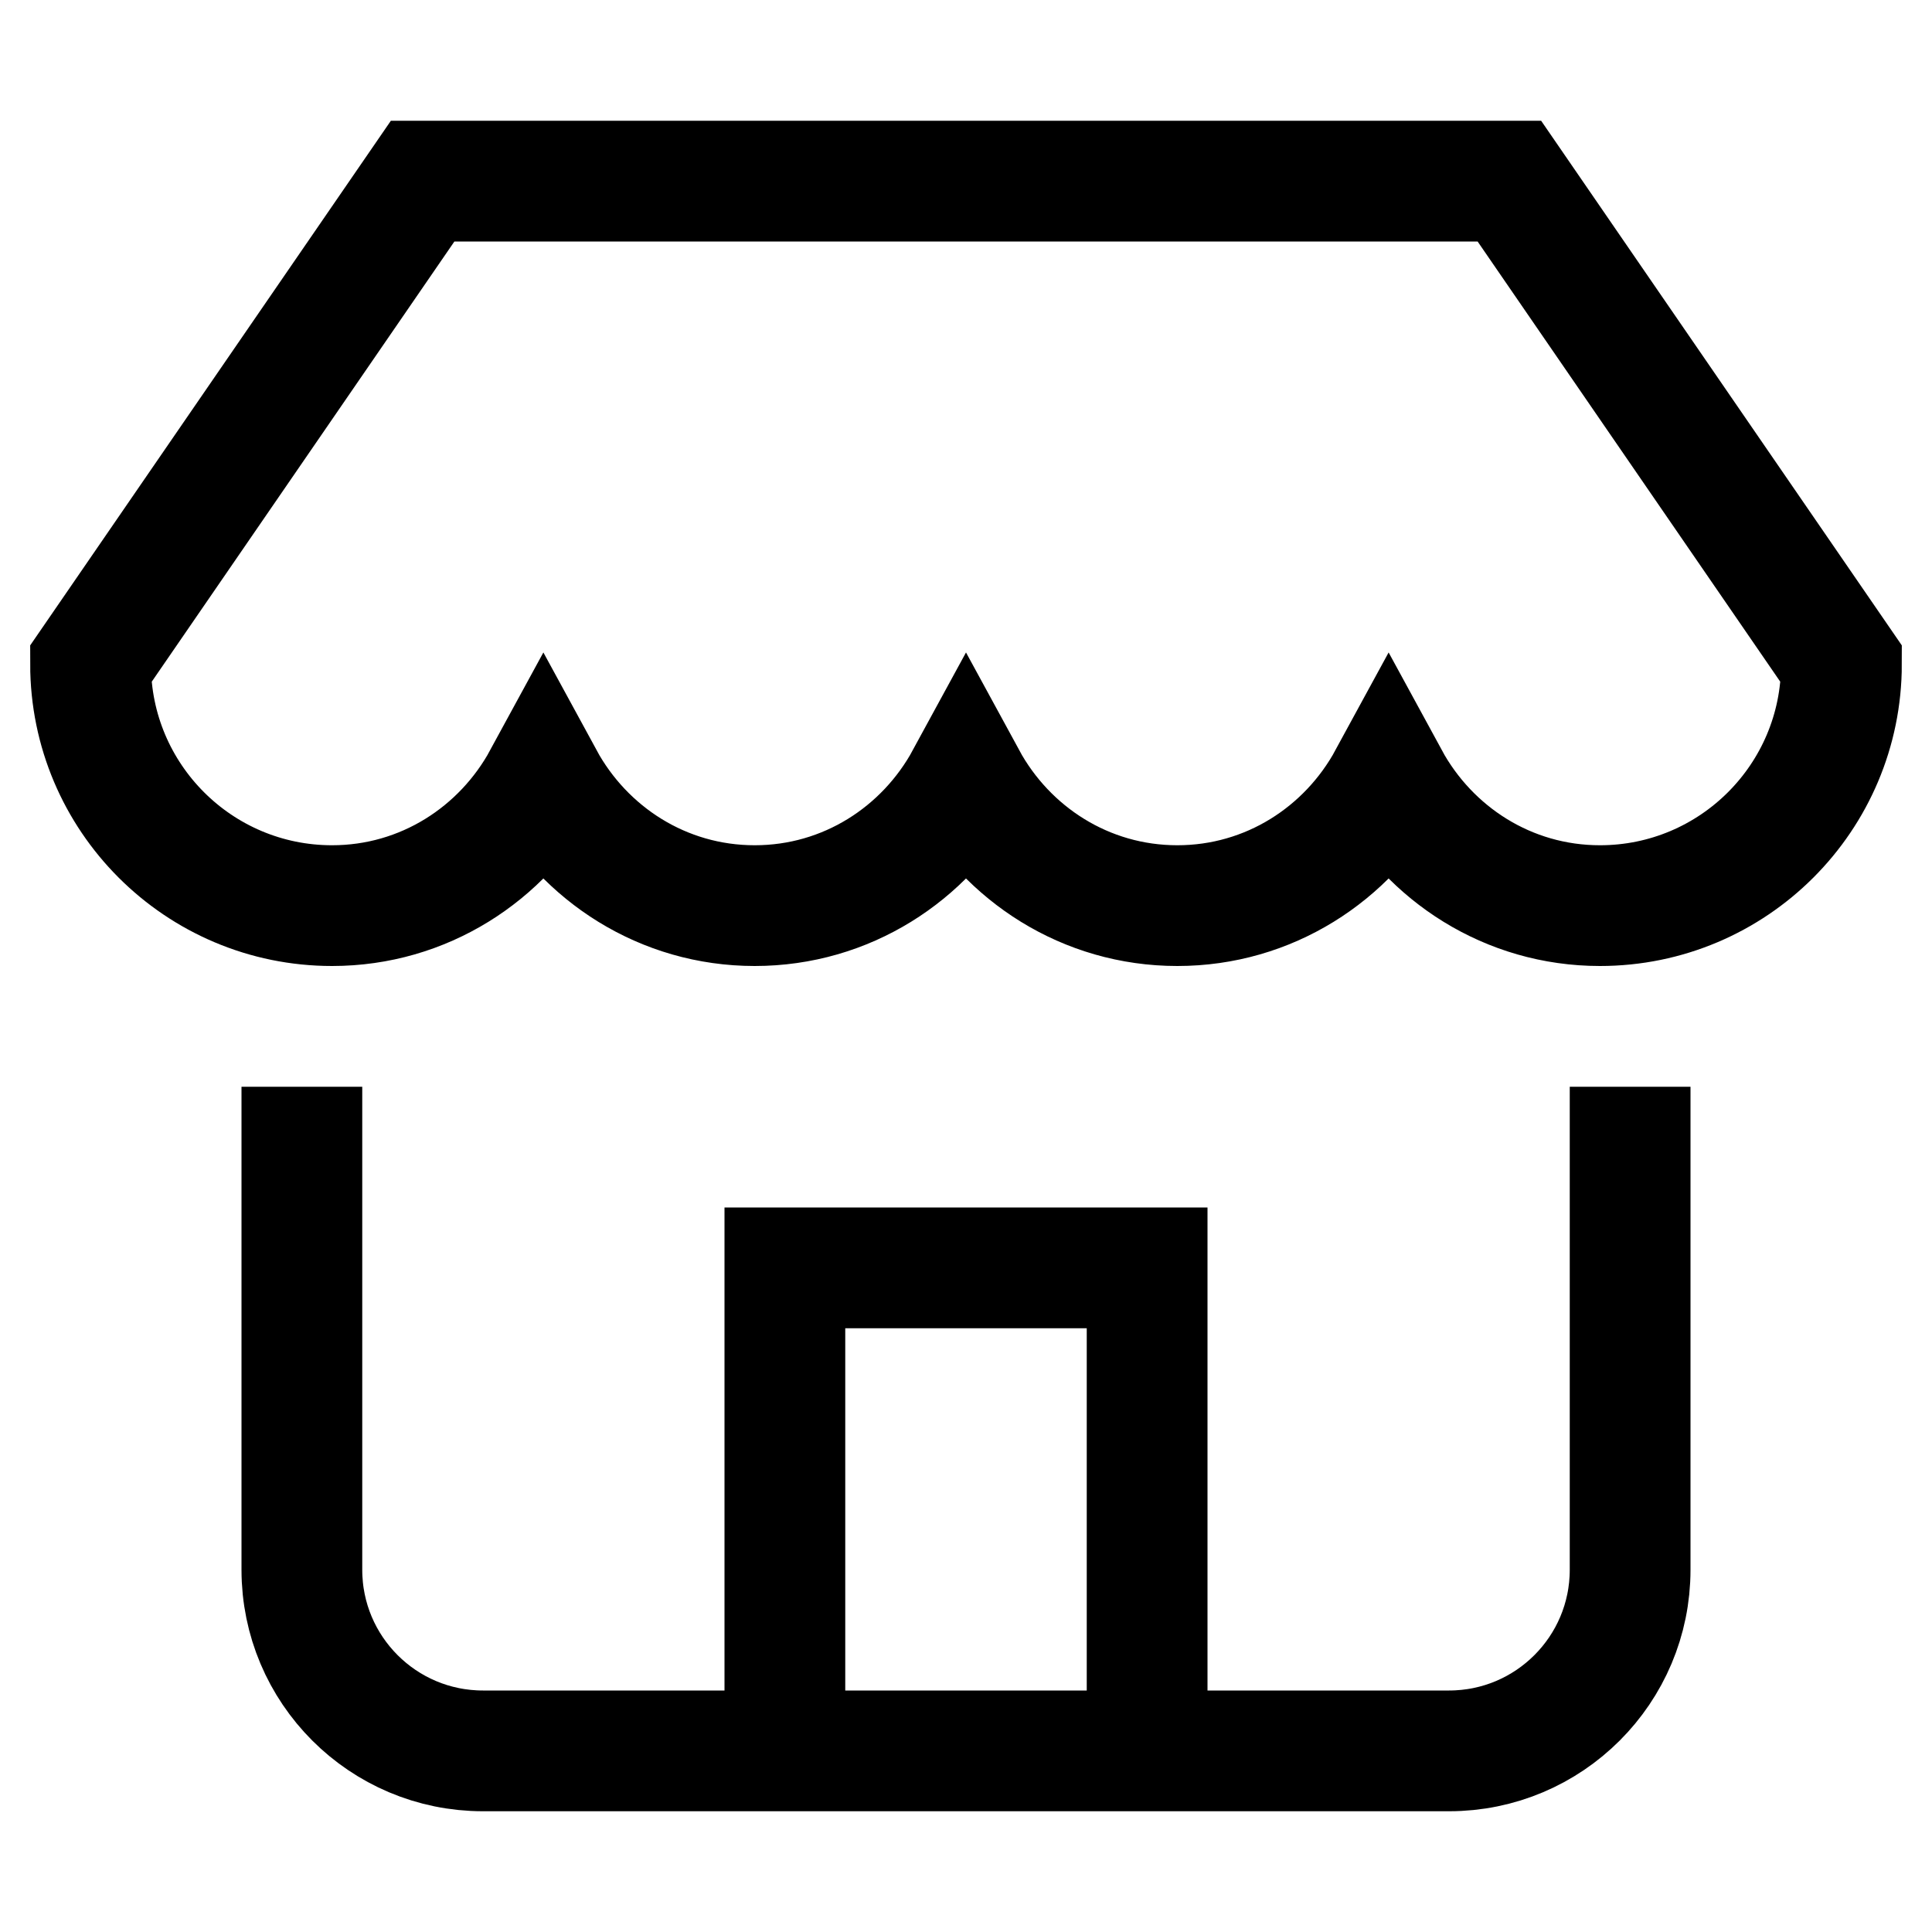
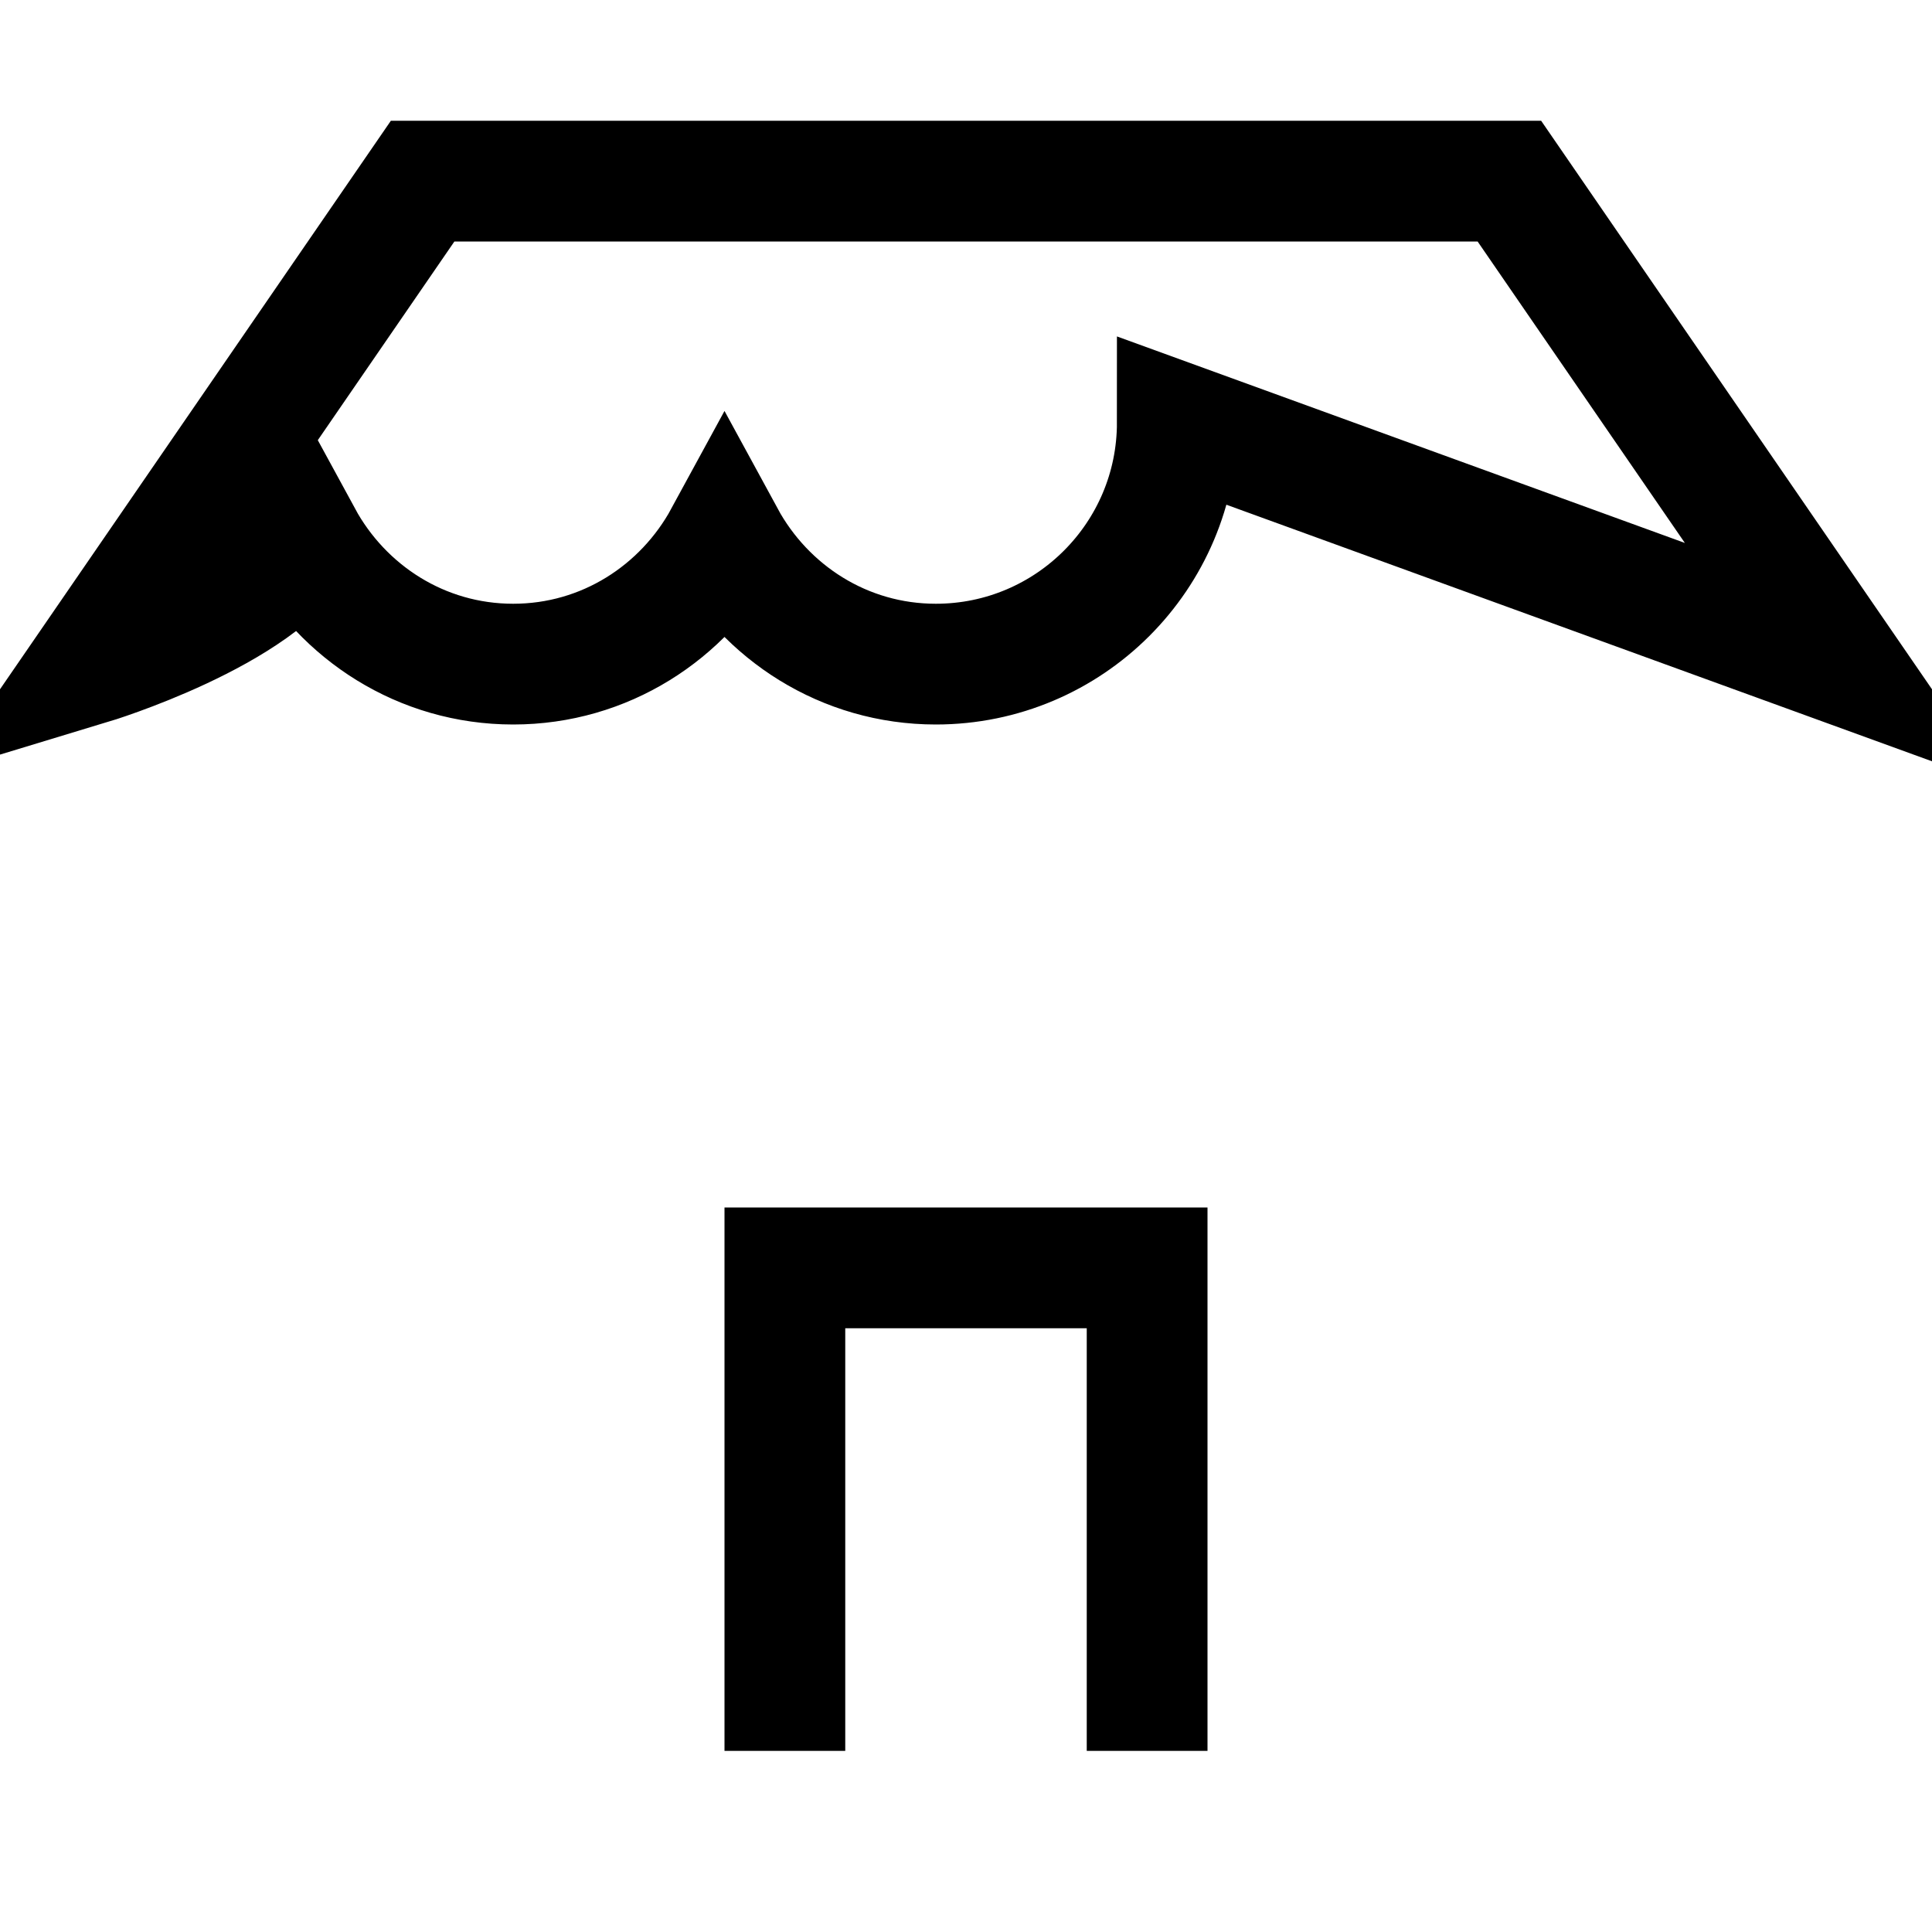
<svg xmlns="http://www.w3.org/2000/svg" width="32" height="32" viewBox="0 0 32 32">
  <g class="nc-icon-wrapper" fill="#000" stroke-linejoin="miter" stroke-linecap="butt">
    <polyline points="13 29 13 21 19 21 19 29" fill="none" stroke="#000" stroke-miterlimit="10" stroke-width="2" />
-     <path d="m27,19v7c0,1.657-1.343,3-3,3H8c-1.657,0-3-1.343-3-3v-7" fill="none" stroke="#000" stroke-linecap="square" stroke-miterlimit="10" stroke-width="2" />
-     <path d="m30.5,11l-5.5-8H7L1.5,11c0,2.209,1.791,4,4,4,1.518,0,2.822-.855,3.5-2.101.678,1.246,1.982,2.101,3.5,2.101s2.822-.855,3.5-2.101c.678,1.246,1.982,2.101,3.5,2.101s2.822-.855,3.5-2.101c.678,1.246,1.982,2.101,3.5,2.101,2.209,0,4-1.791,4-4Z" fill="none" stroke="#000" stroke-linecap="square" stroke-miterlimit="10" stroke-width="2" data-color="color-2" />
+     <path d="m30.5,11l-5.5-8H7L1.5,11s2.822-.855,3.5-2.101c.678,1.246,1.982,2.101,3.5,2.101s2.822-.855,3.5-2.101c.678,1.246,1.982,2.101,3.5,2.101,2.209,0,4-1.791,4-4Z" fill="none" stroke="#000" stroke-linecap="square" stroke-miterlimit="10" stroke-width="2" data-color="color-2" />
  </g>
</svg>